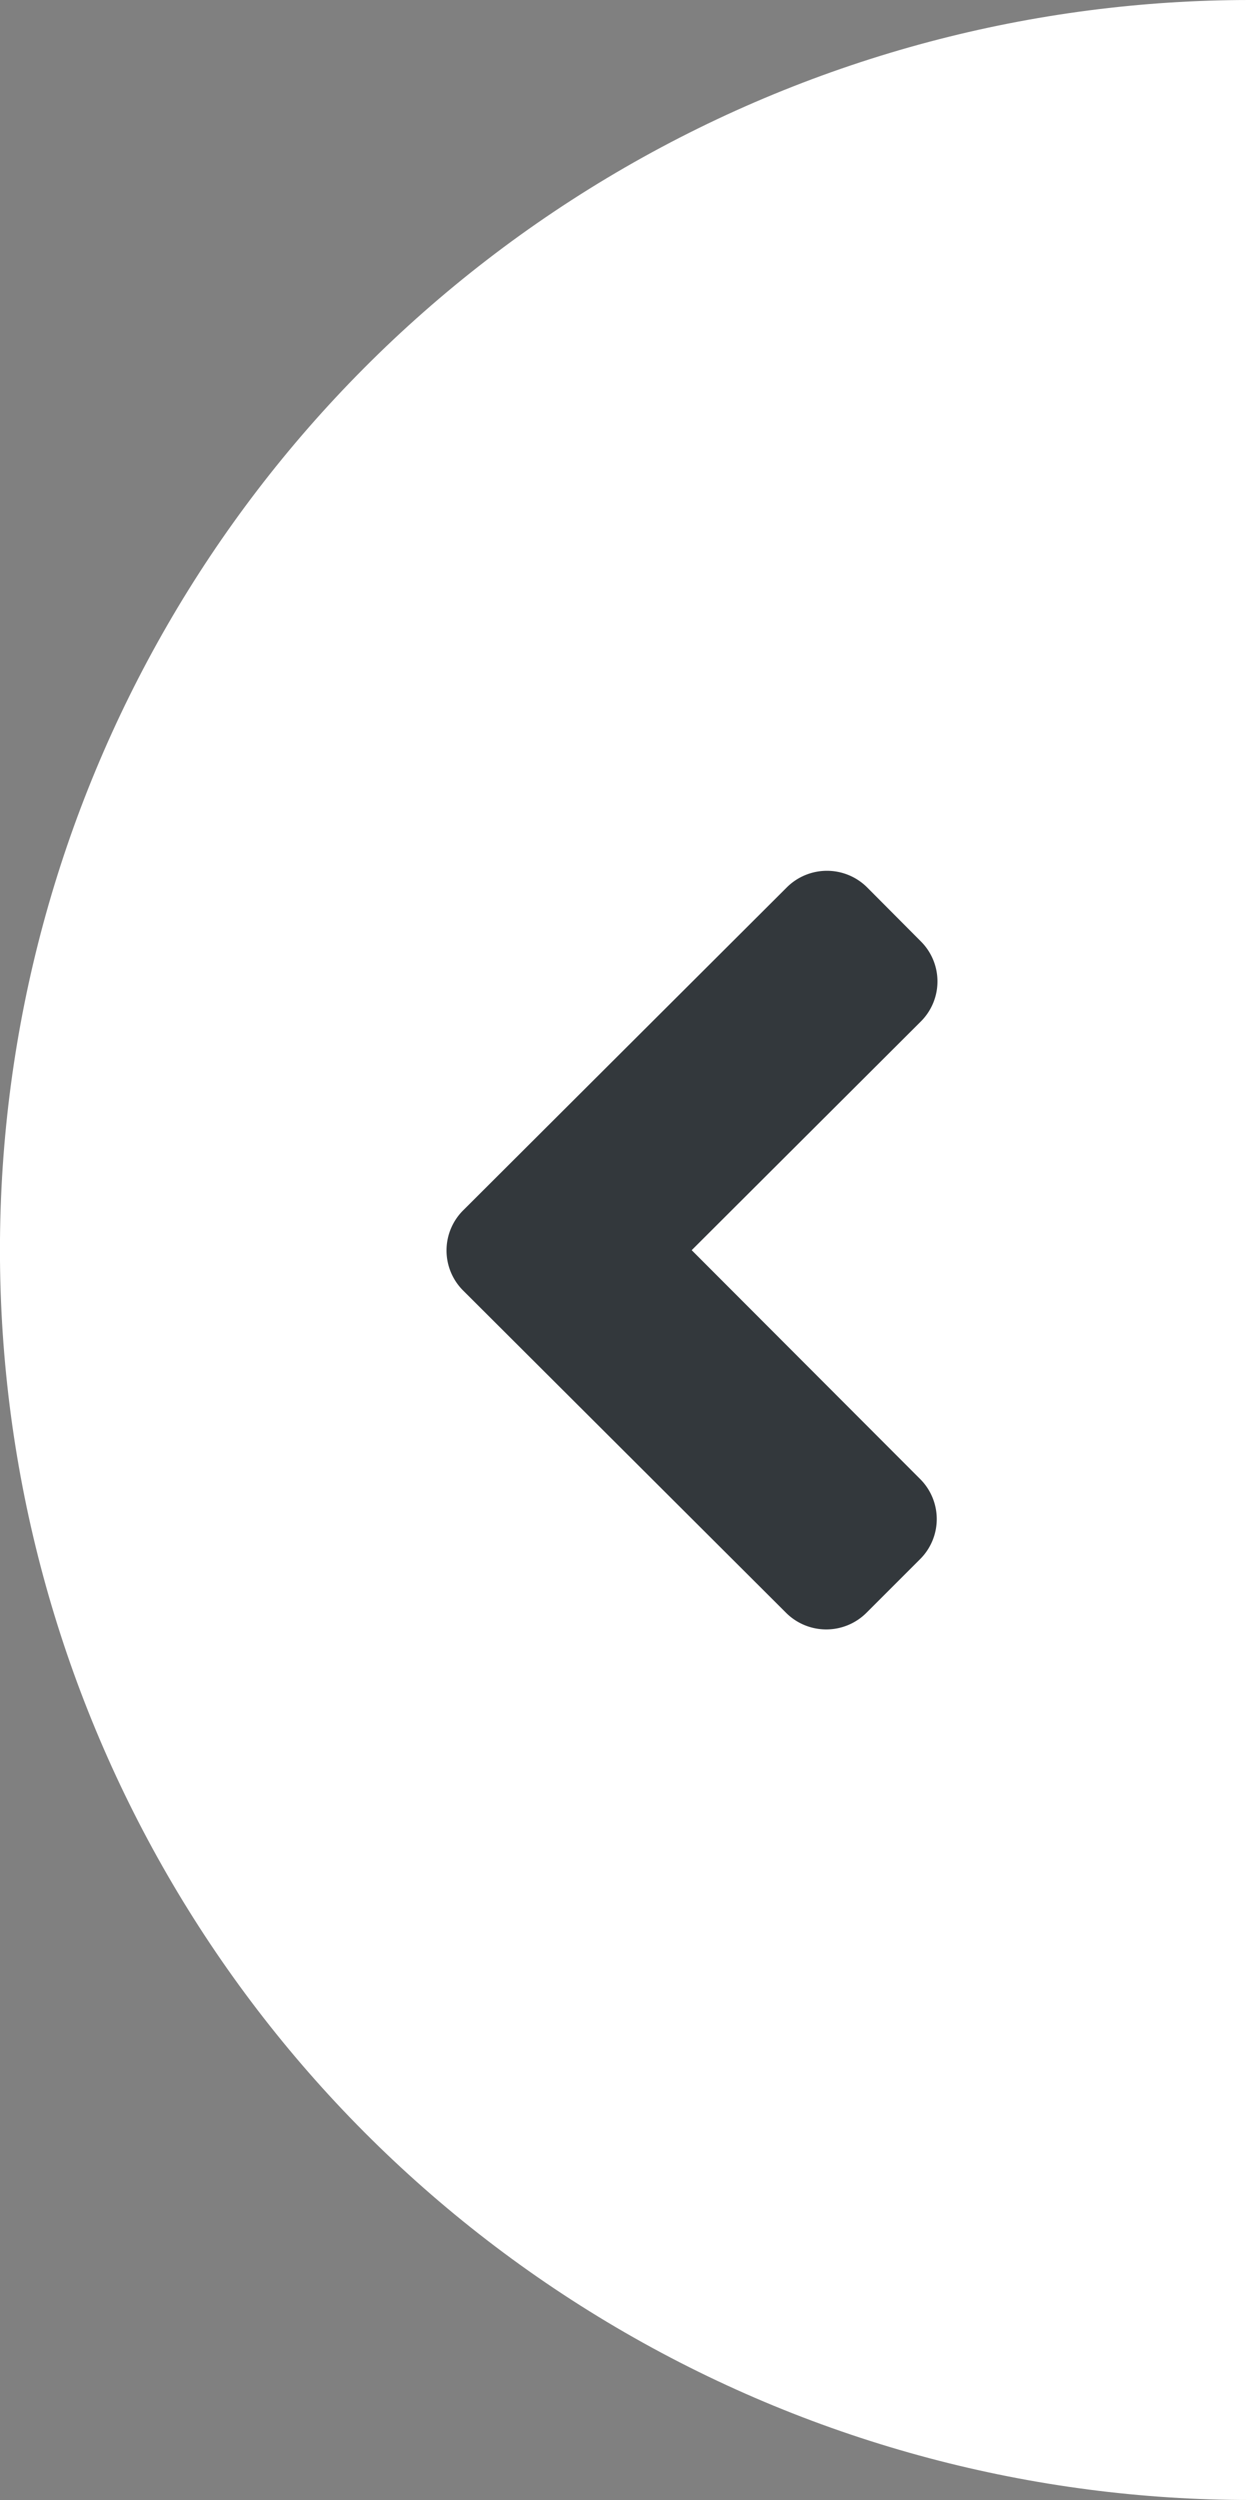
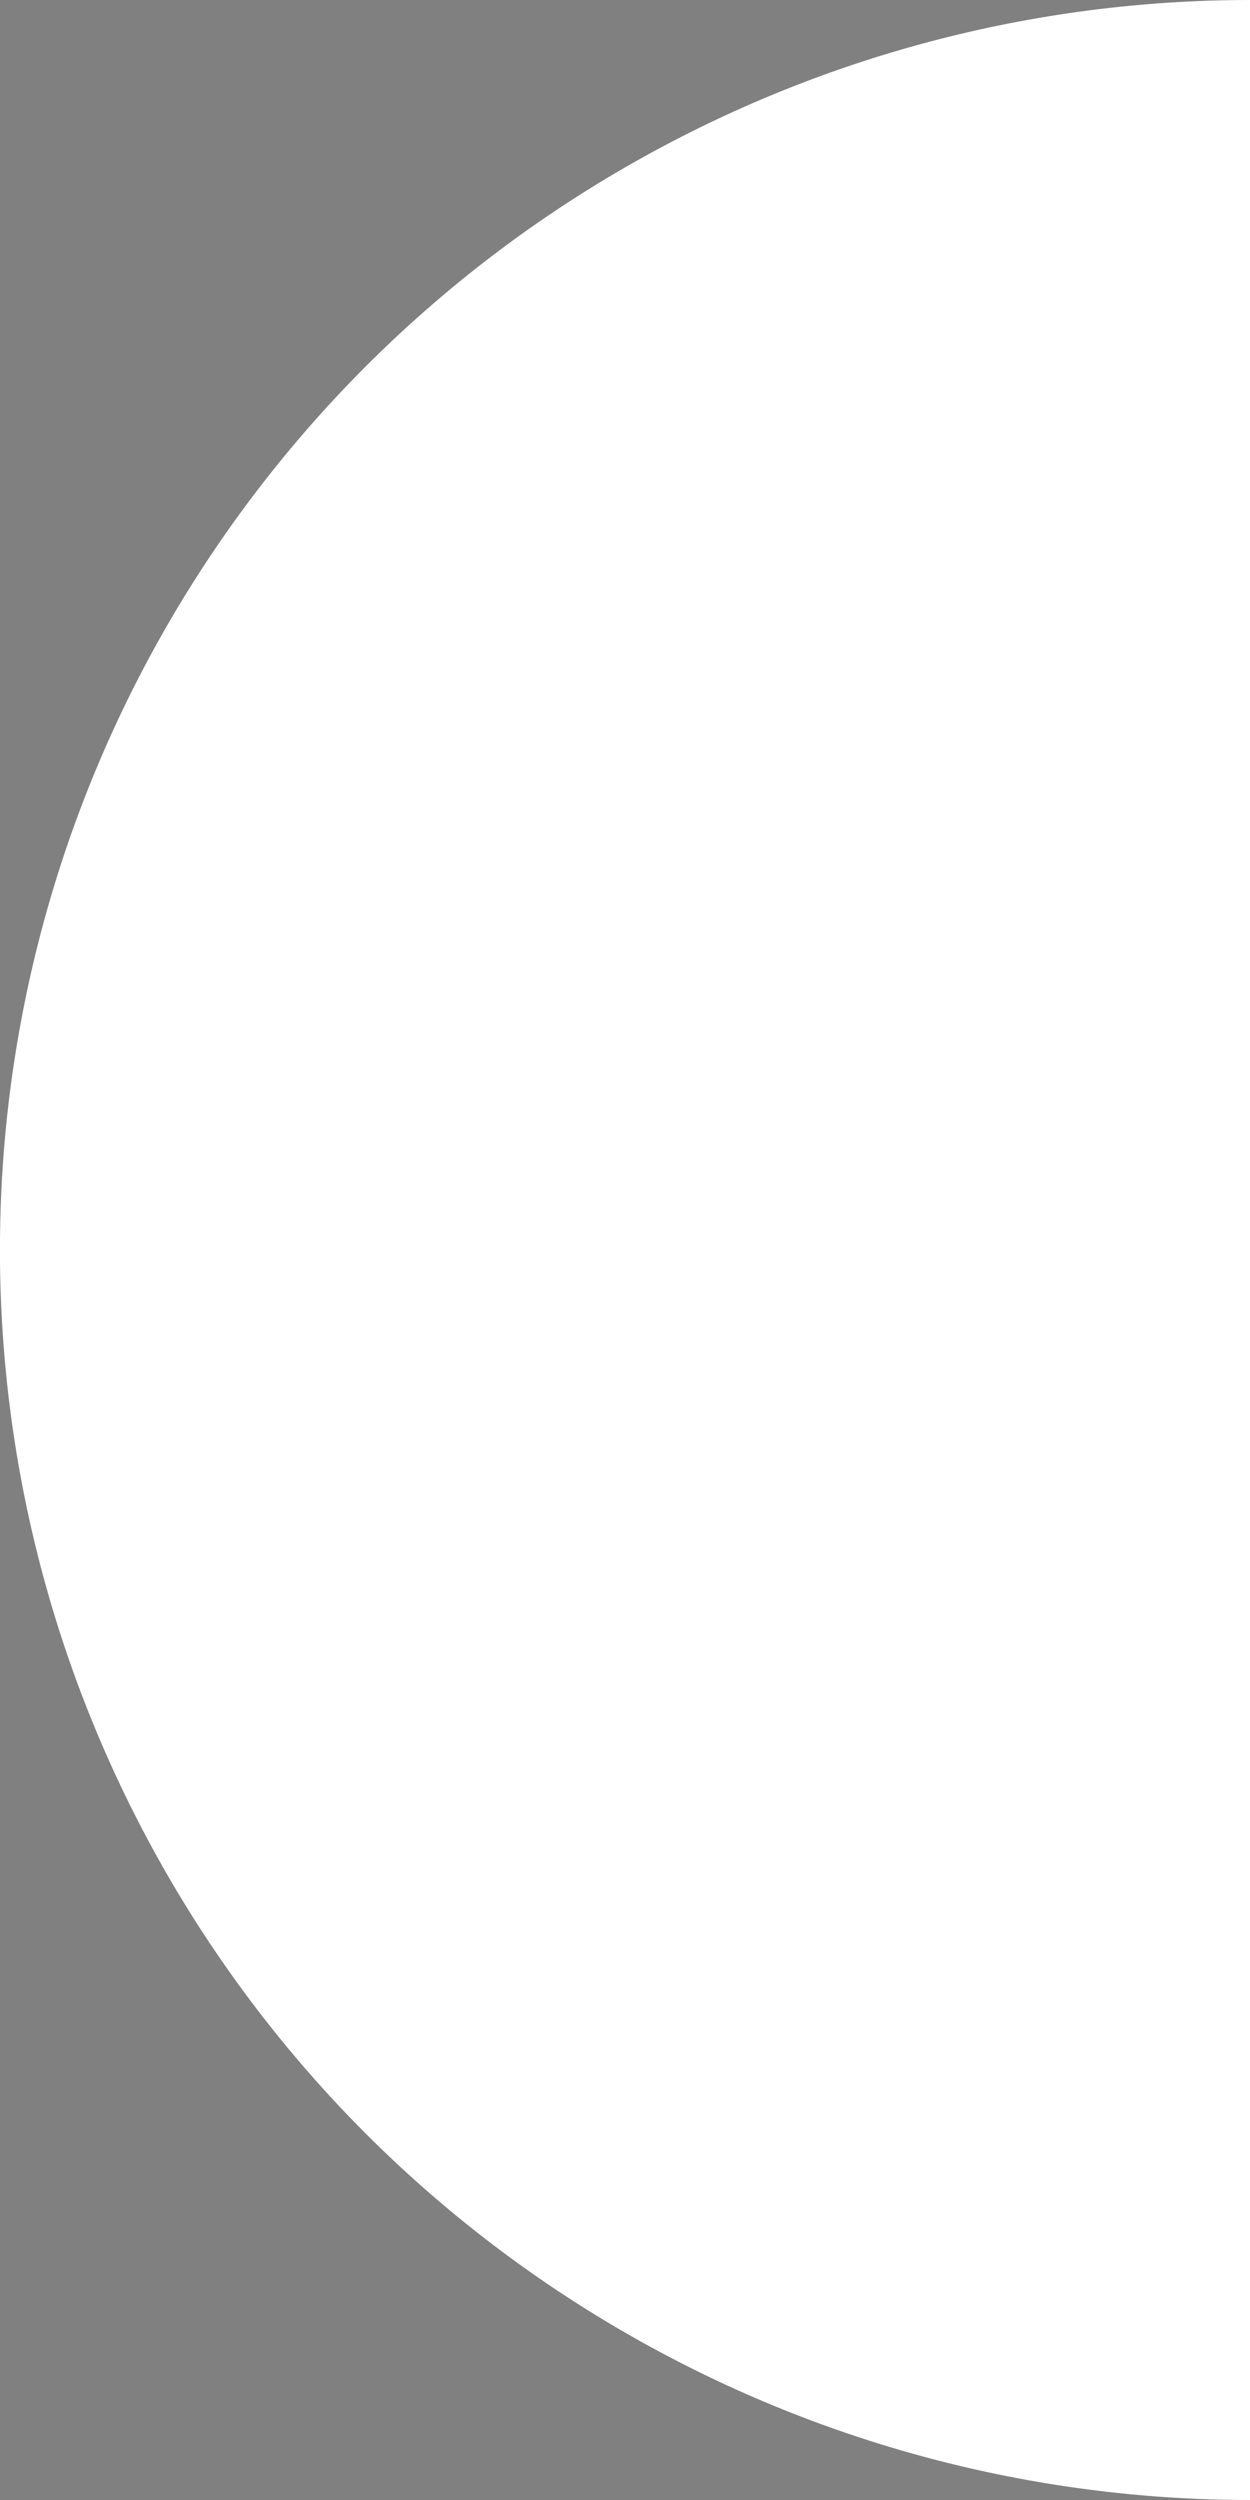
<svg xmlns="http://www.w3.org/2000/svg" width="28" height="56" viewBox="0 0 28 56">
  <rect x="0" y="0" width="28" height="56" fill="#808080" stroke="none" />
  <defs>
    <clipPath id="clip-아트보드_2">
      <rect width="28" height="56" />
    </clipPath>
  </defs>
  <g id="아트보드_2" data-name="아트보드 – 2" clip-path="url(#clip-아트보드_2)">
    <g id="그룹_9036" data-name="그룹 9036" transform="translate(-12621.001 9279)">
      <circle id="타원_87" data-name="타원 87" cx="28" cy="28" r="28" transform="translate(12621 -9279)" fill="#fff" />
    </g>
-     <path id="Icon_awesome-angle-double-down" data-name="Icon awesome-angle-double-down" d="M9.4,28.1l7.223-7.238a1.274,1.274,0,0,0,0-1.8l-1.2-1.2a1.267,1.267,0,0,0-1.8,0L8.5,22.976l-5.12-5.13a1.267,1.267,0,0,0-1.8,0l-1.206,1.2a1.274,1.274,0,0,0,0,1.8l7.223,7.238A1.269,1.269,0,0,0,9.4,28.1Z" transform="translate(38.47 19.504) rotate(90)" fill="#33383c" />
  </g>
</svg>